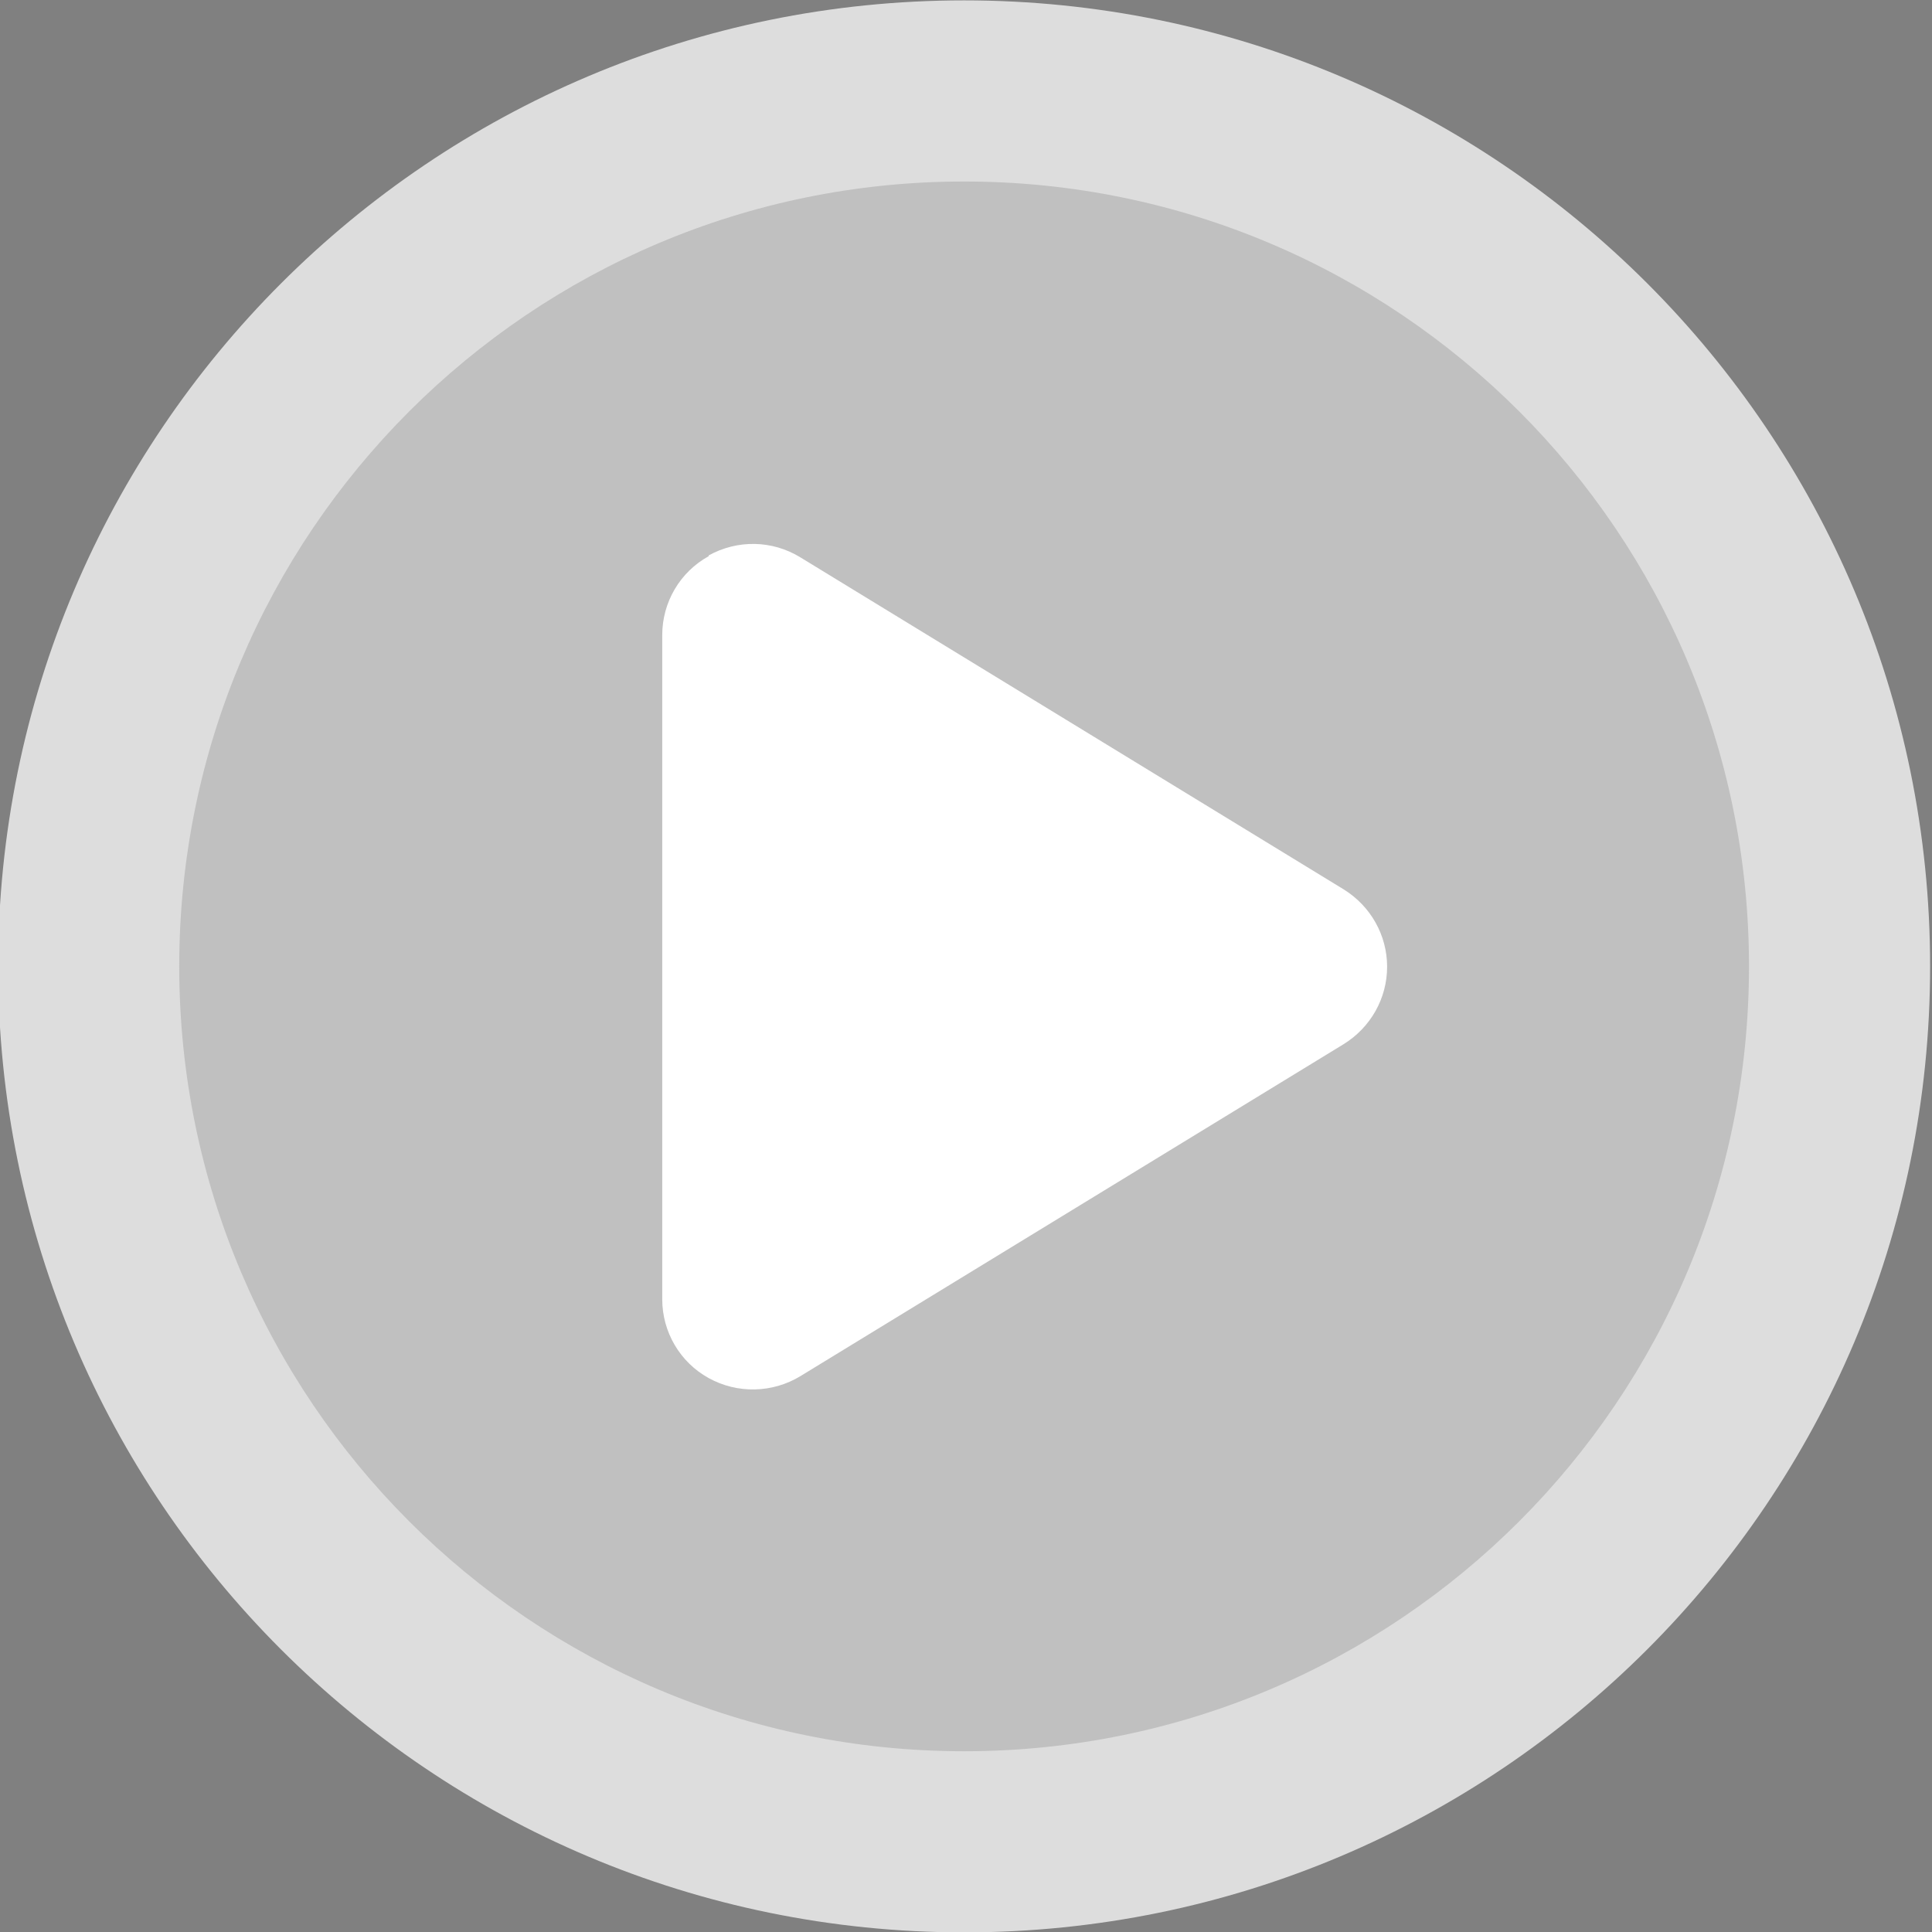
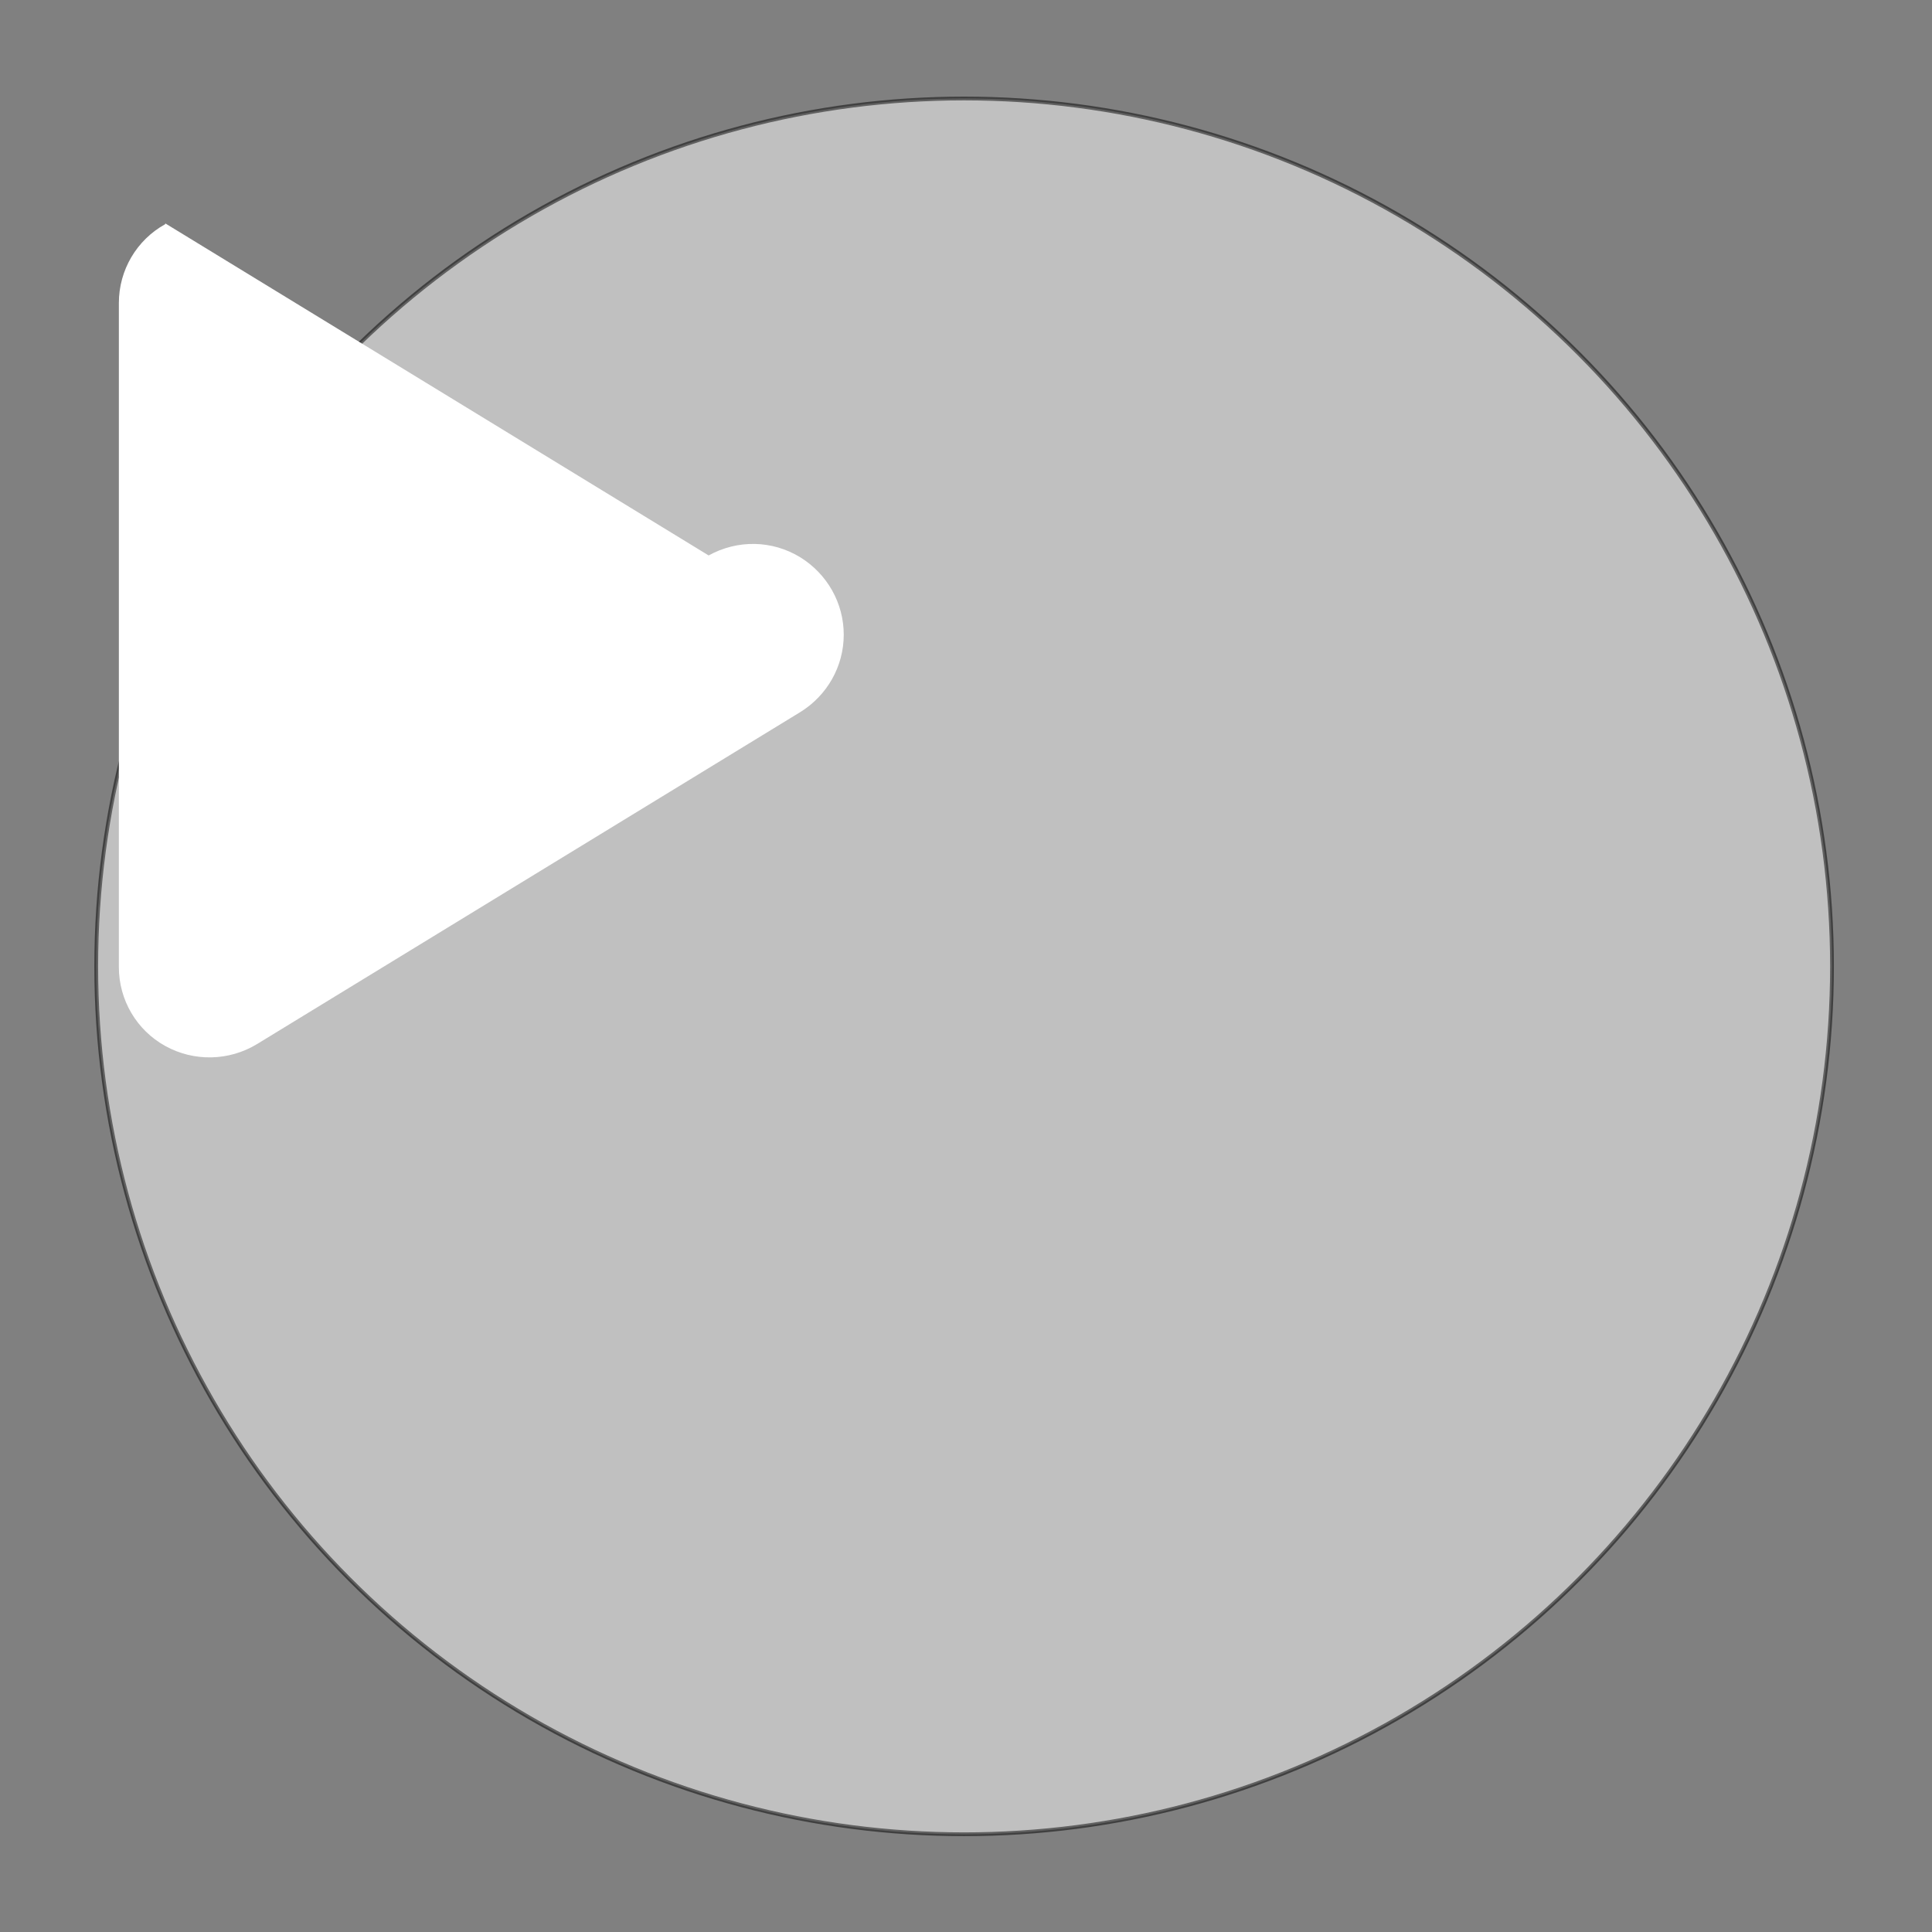
<svg xmlns="http://www.w3.org/2000/svg" viewBox="0 0 512 512">
  <rect x="0" y="0" width="512" height="512" fill="#808080" stroke="none" />
  <circle cx="255.5" cy="256.1" r="230" opacity=".5" stroke="#000" stroke-miterlimit="10" fill="#fff" />
-   <path d="M463.5 256.1c0-114.9-93.1-208-208-208s-208 93.2-208 208 93.1 208 208 208 208-93.1 208-208zm-464 0c0-141.3 114.6-256 256-256s256 114.6 256 256-114.6 256-256 256-256-114.6-256-256z" fill="#ddd" />
-   <path d="M187.8 147.2c7.6-4.2 16.8-4.1 24.3.5l144 88c7.1 4.4 11.5 12.1 11.5 20.5s-4.4 16.1-11.5 20.5l-144 88c-7.4 4.5-16.7 4.7-24.3.5s-12.3-12.2-12.3-20.9v-176c0-8.7 4.7-16.7 12.3-20.9v-.2z" fill="#fff" />
+   <path d="M187.8 147.2c7.6-4.2 16.8-4.1 24.3.5c7.1 4.4 11.5 12.1 11.5 20.5s-4.4 16.1-11.5 20.5l-144 88c-7.4 4.5-16.7 4.7-24.3.5s-12.3-12.2-12.3-20.9v-176c0-8.7 4.7-16.7 12.3-20.9v-.2z" fill="#fff" />
</svg>